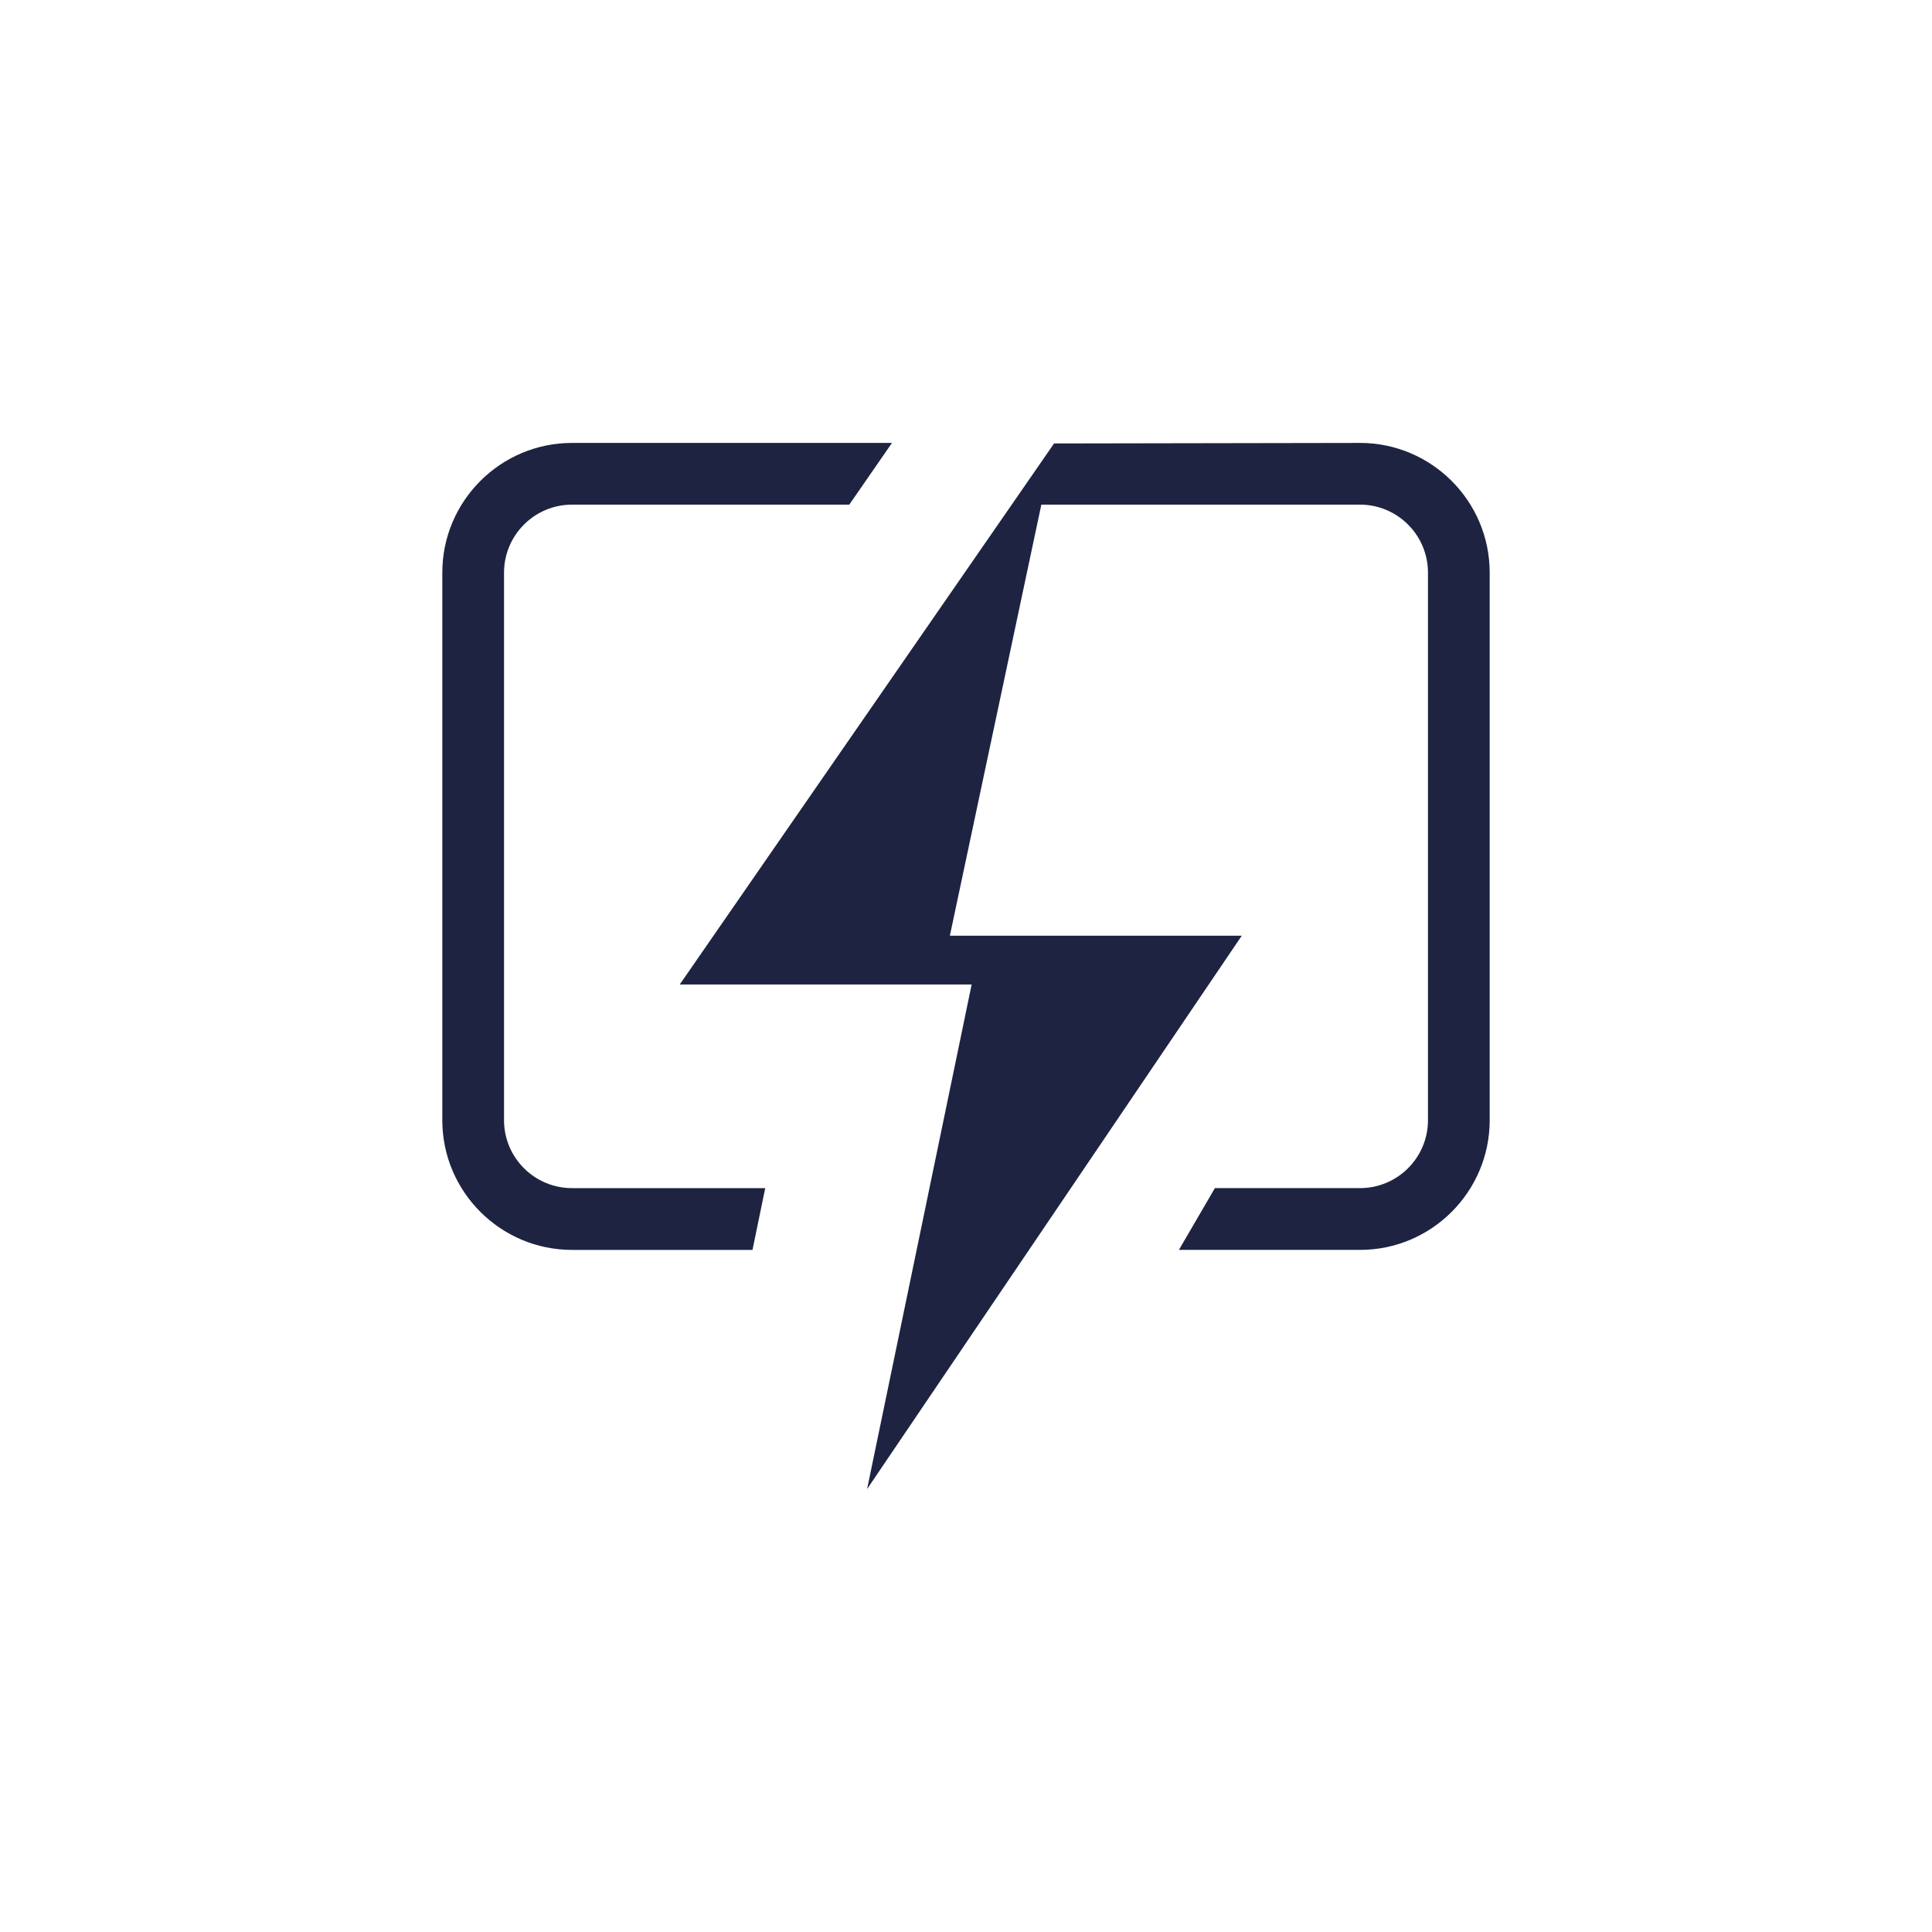
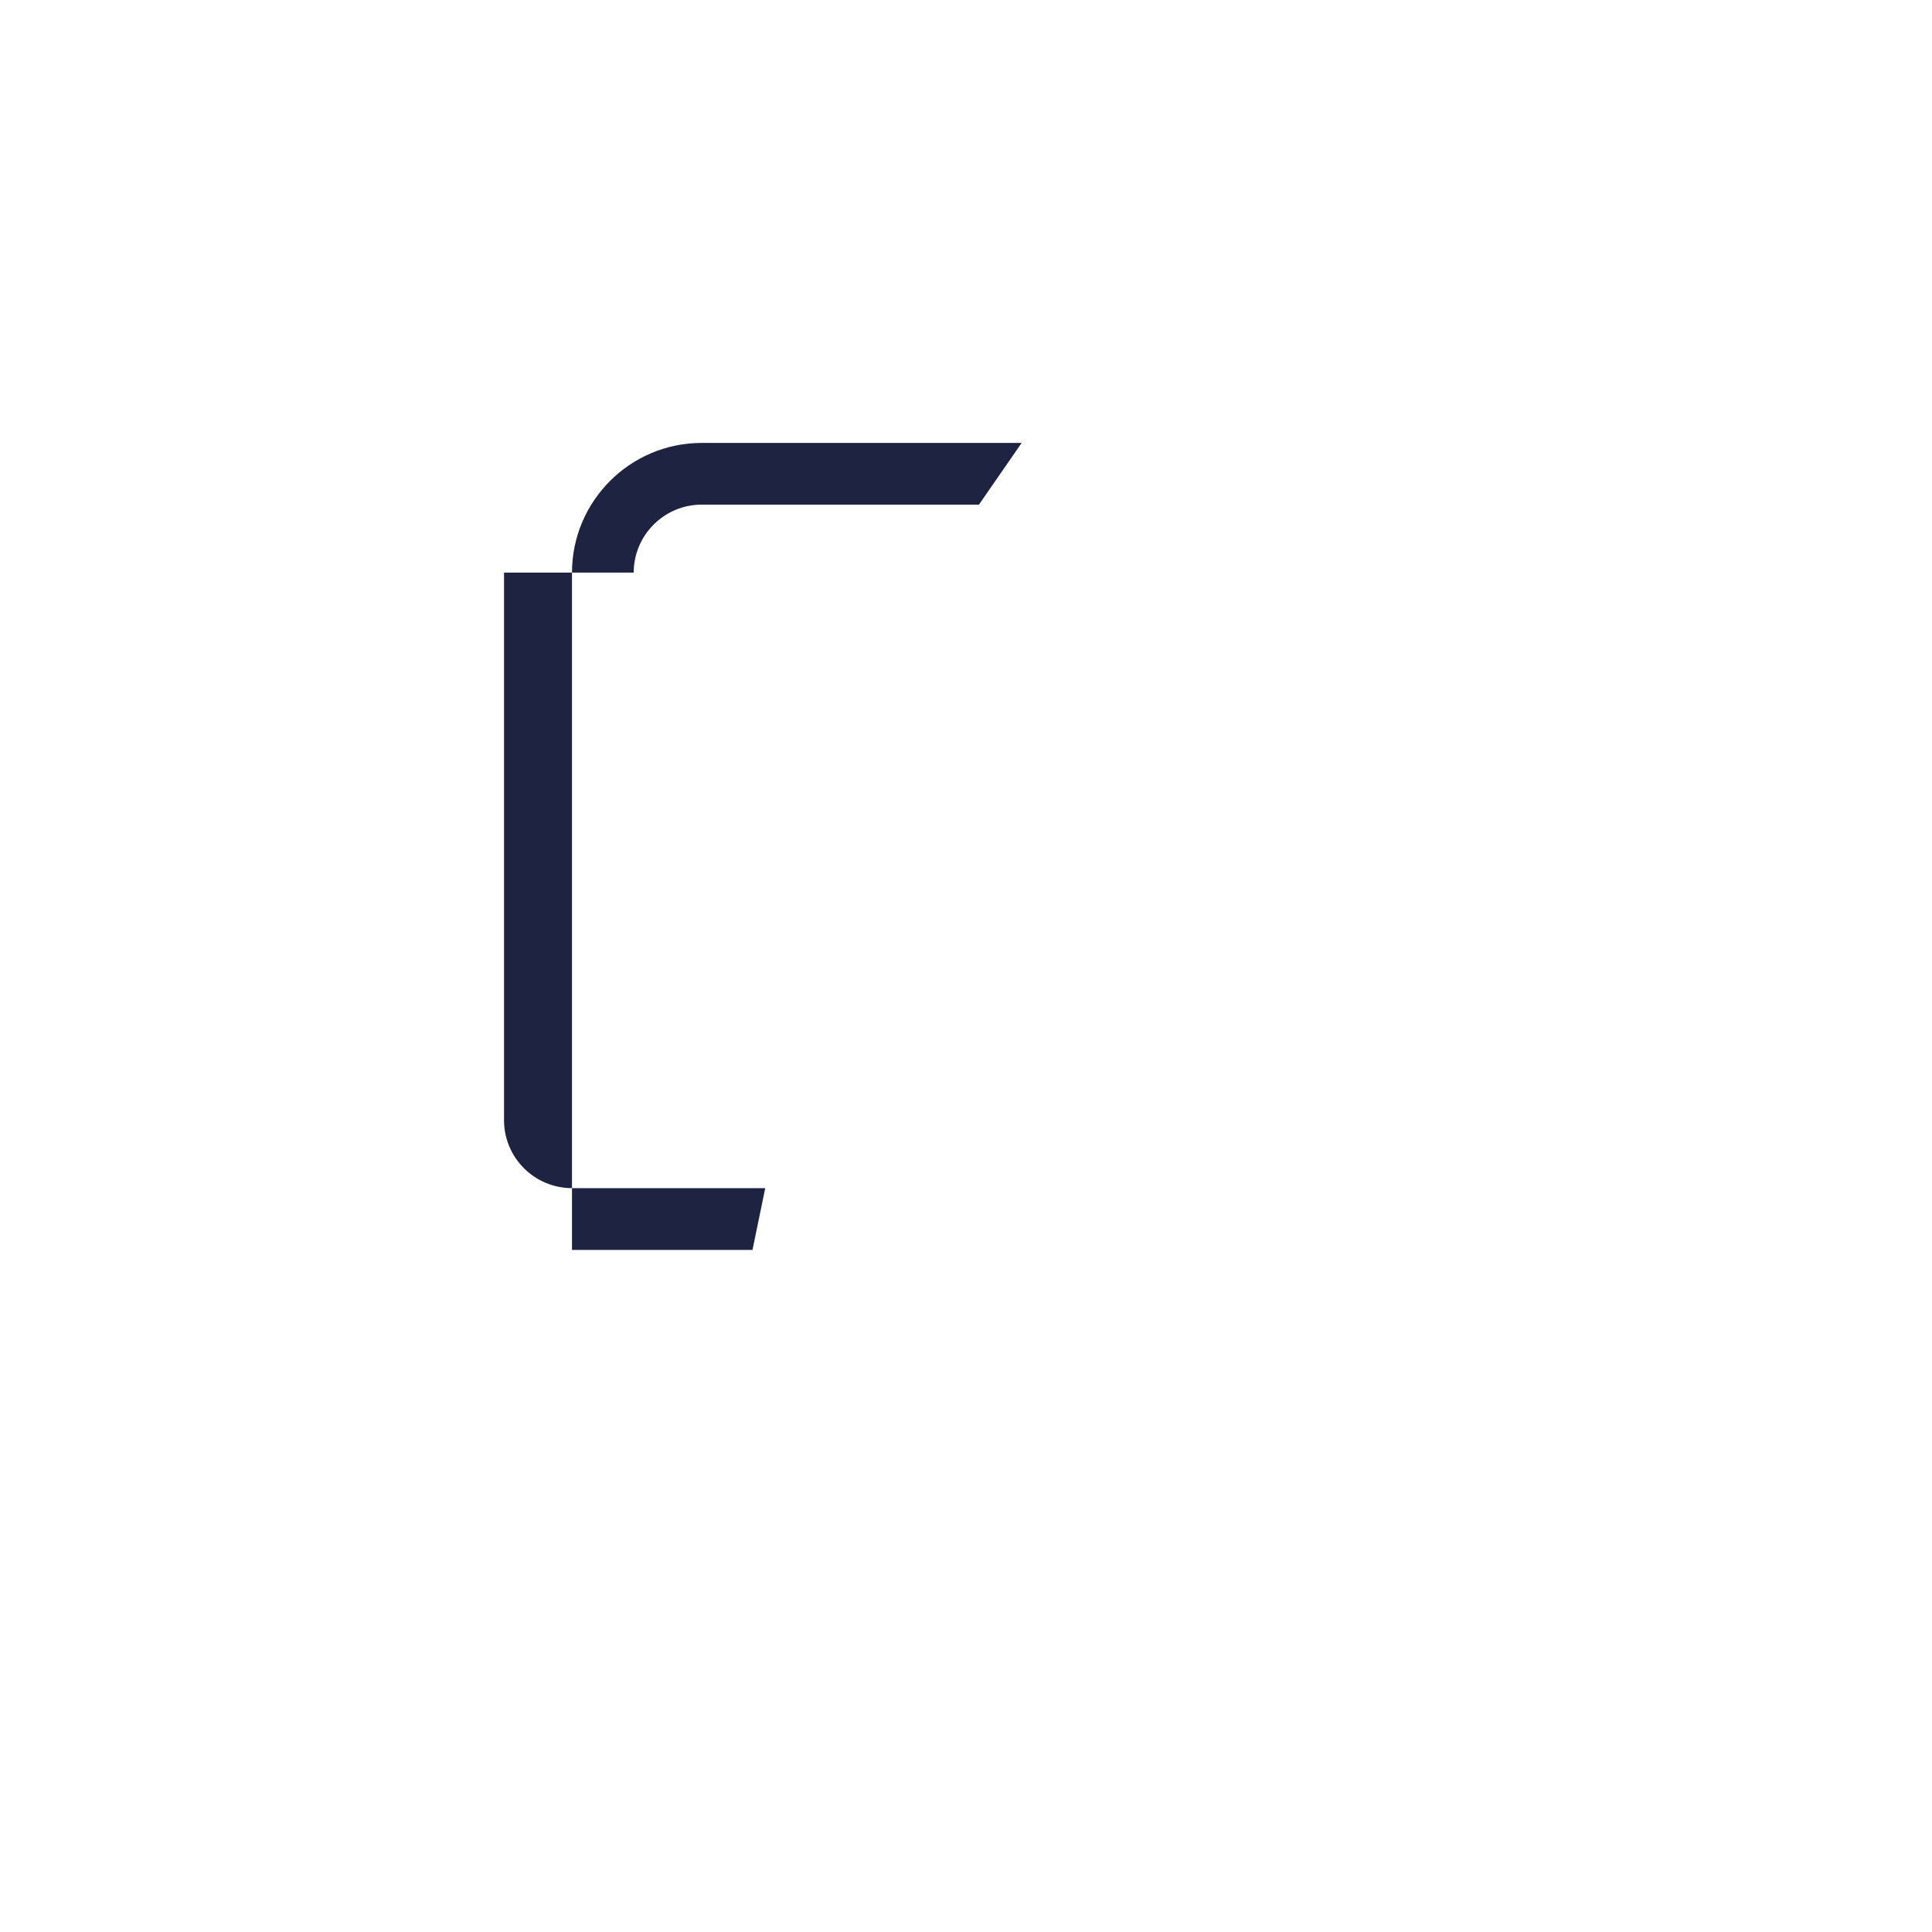
<svg xmlns="http://www.w3.org/2000/svg" id="Layer_1" viewBox="0 0 1500 1500">
  <defs>
    <style>.cls-1{fill:#1e2341;}</style>
  </defs>
-   <path class="cls-1" d="M391.33,444.57v425.17c0,29.09,23.67,52.72,52.76,52.72h150.04l-9.9,47.96h-140.14c-55.49,0-100.68-45.19-100.68-100.68V444.57c0-55.49,45.18-100.68,100.68-100.68h248.44l-33.16,47.91h-215.28c-29.09,0-52.76,23.71-52.76,52.76Z" />
-   <path class="cls-1" d="M1055.95,343.89l-237.57,.41-290.63,420.05h226.64l-81.19,391.76,290.91-429.64h-226.64l71.02-334.67h247.46c29.05,0,52.72,23.71,52.72,52.76v425.17c0,29.09-23.67,52.72-52.72,52.72h-112.71l-27.95,47.96h140.66c55.49,0,100.64-45.19,100.64-100.68V444.57c0-55.49-45.15-100.68-100.64-100.68Z" />
+   <path class="cls-1" d="M391.33,444.57v425.17c0,29.09,23.67,52.72,52.76,52.72h150.04l-9.9,47.96h-140.14V444.57c0-55.49,45.18-100.68,100.68-100.68h248.44l-33.16,47.91h-215.28c-29.09,0-52.76,23.71-52.76,52.76Z" />
</svg>